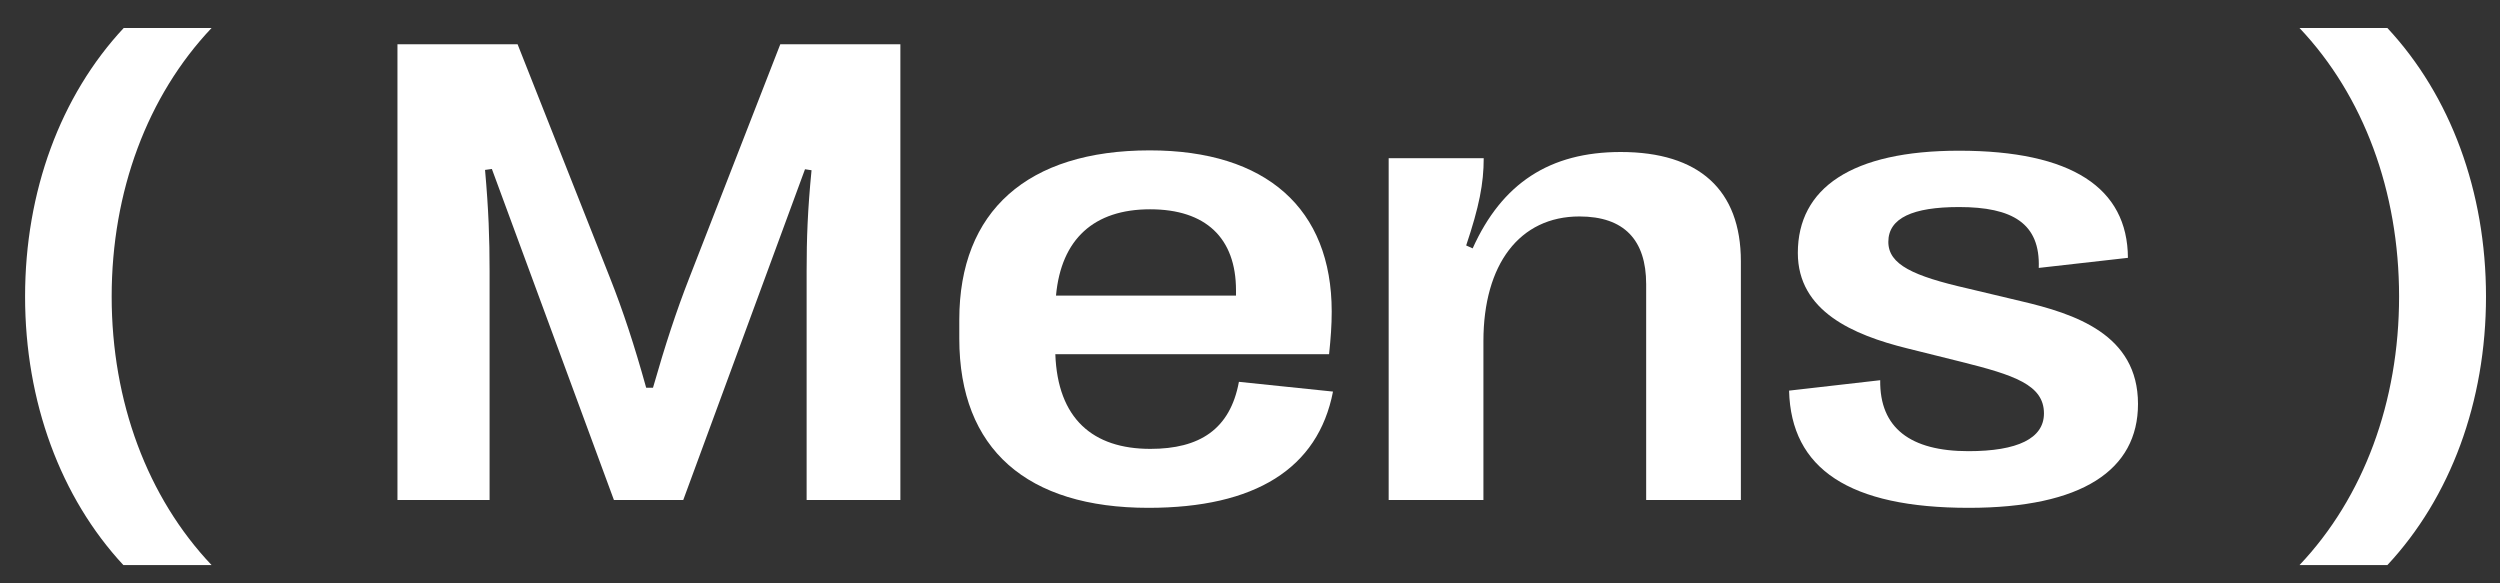
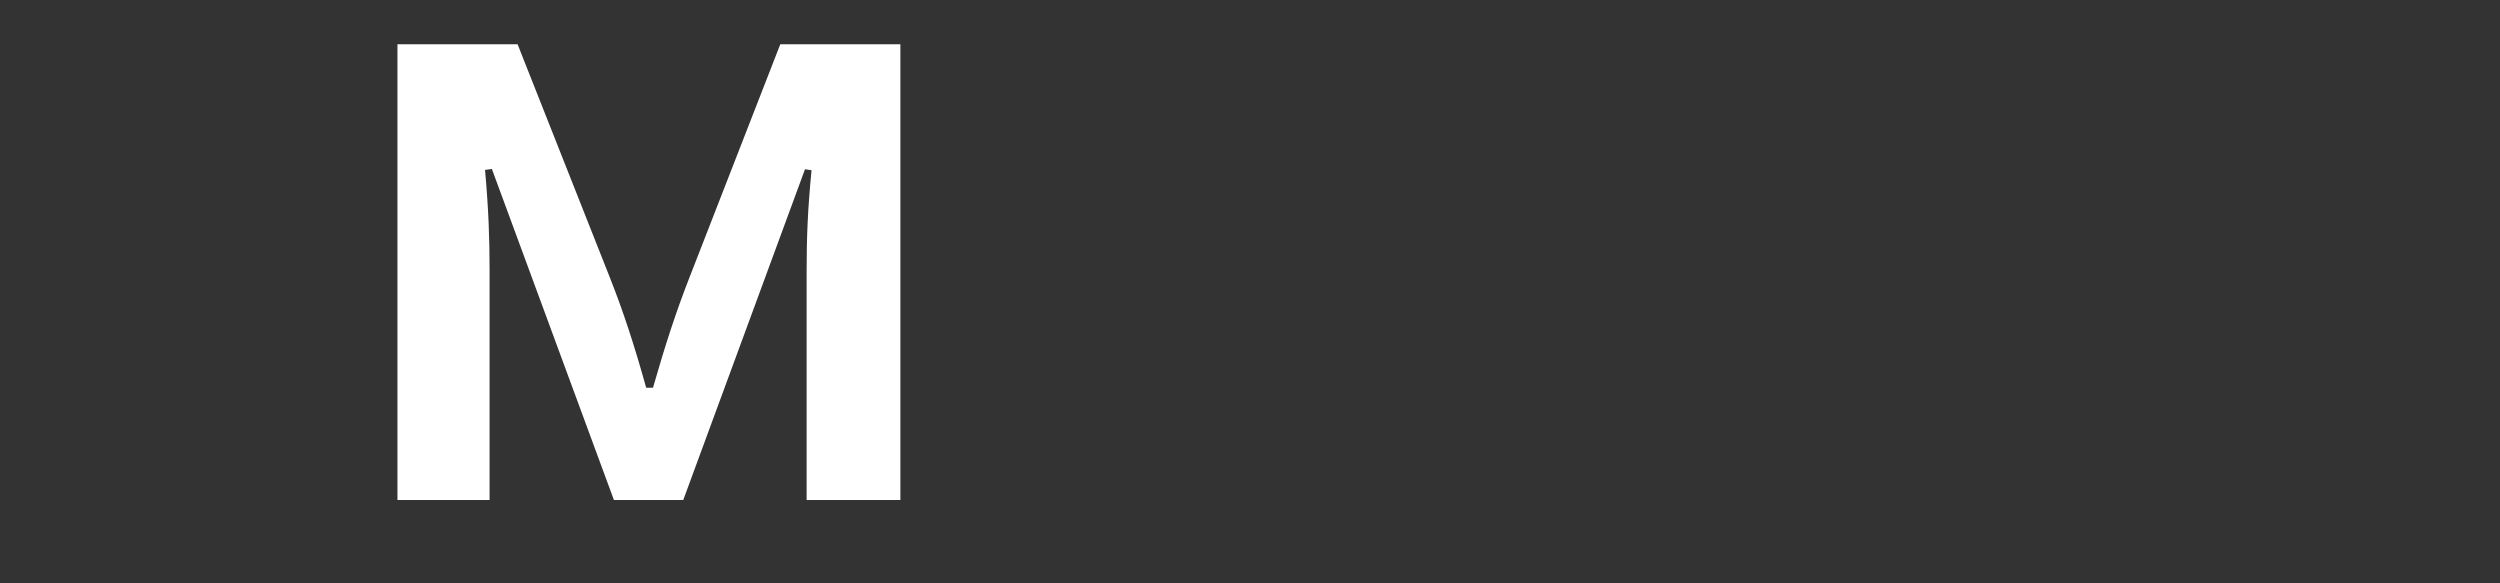
<svg xmlns="http://www.w3.org/2000/svg" width="60" height="14" viewBox="0 0 60 14" fill="none">
  <rect x="0" y="0" width="60" height="14" fill="#333333" stroke="none" />
-   <path d="M55.188 0.672H57.297C58.812 2.297 59.664 4.594 59.664 7.117C59.664 9.641 58.812 11.938 57.297 13.562H55.188C56.727 11.938 57.578 9.641 57.578 7.117C57.578 4.594 56.727 2.297 55.188 0.672Z" fill="white" />
-   <path d="M47.25 12.188C44.391 12.188 42.984 11.258 42.938 9.375L45.125 9.125C45.109 10.273 45.852 10.828 47.242 10.828C48.422 10.828 49.055 10.523 49.055 9.922C49.055 9.234 48.336 9 47.055 8.68L45.766 8.359C44.477 8.039 43.148 7.469 43.148 6.07C43.148 4.516 44.438 3.617 47.016 3.617C49.719 3.617 51.062 4.508 51.07 6.188L48.93 6.43C48.969 5.359 48.297 4.969 47.016 4.969C45.906 4.969 45.32 5.234 45.32 5.805C45.32 6.352 45.922 6.625 47.219 6.922L48.5 7.227C49.797 7.531 51.312 8.023 51.312 9.695C51.312 11.281 49.969 12.188 47.25 12.188Z" fill="white" />
-   <path d="M35.602 12H33.328V3.797H35.609C35.609 4.406 35.5 4.961 35.188 5.891L35.344 5.961C36.047 4.398 37.195 3.648 38.898 3.648C40.773 3.648 41.781 4.555 41.781 6.273V12H39.508V6.82C39.508 5.758 38.977 5.195 37.906 5.195C36.469 5.195 35.602 6.344 35.602 8.188V12Z" fill="white" />
-   <path d="M29.734 9.164L31.992 9.398C31.633 11.25 30.117 12.188 27.562 12.188C24.656 12.188 23.023 10.789 23.023 8.125V7.672C23.023 5.07 24.656 3.609 27.594 3.609C30.391 3.609 31.961 5.008 31.961 7.477C31.961 7.812 31.938 8.117 31.898 8.5H25.328C25.383 10.047 26.227 10.773 27.609 10.773C28.789 10.773 29.523 10.305 29.734 9.164ZM27.602 5.023C26.258 5.023 25.469 5.734 25.344 7.094H29.664V6.969C29.664 5.711 28.938 5.023 27.602 5.023Z" fill="white" />
  <path d="M11.75 12H9.539V1.062H12.422L14.641 6.672C14.953 7.461 15.219 8.266 15.508 9.305H15.672C15.969 8.266 16.234 7.461 16.539 6.68L18.727 1.062H21.609V12H19.359V6.508C19.359 5.719 19.383 5.047 19.477 4.086L19.32 4.062L16.398 12H14.734L11.805 4.055L11.641 4.078C11.727 5.047 11.75 5.719 11.75 6.508V12Z" fill="white" />
-   <path d="M5.078 13.562H2.961C1.453 11.938 0.602 9.641 0.602 7.117C0.602 4.594 1.453 2.297 2.969 0.672H5.078C3.539 2.297 2.68 4.594 2.68 7.117C2.68 9.641 3.539 11.938 5.078 13.562Z" fill="white" />
</svg>